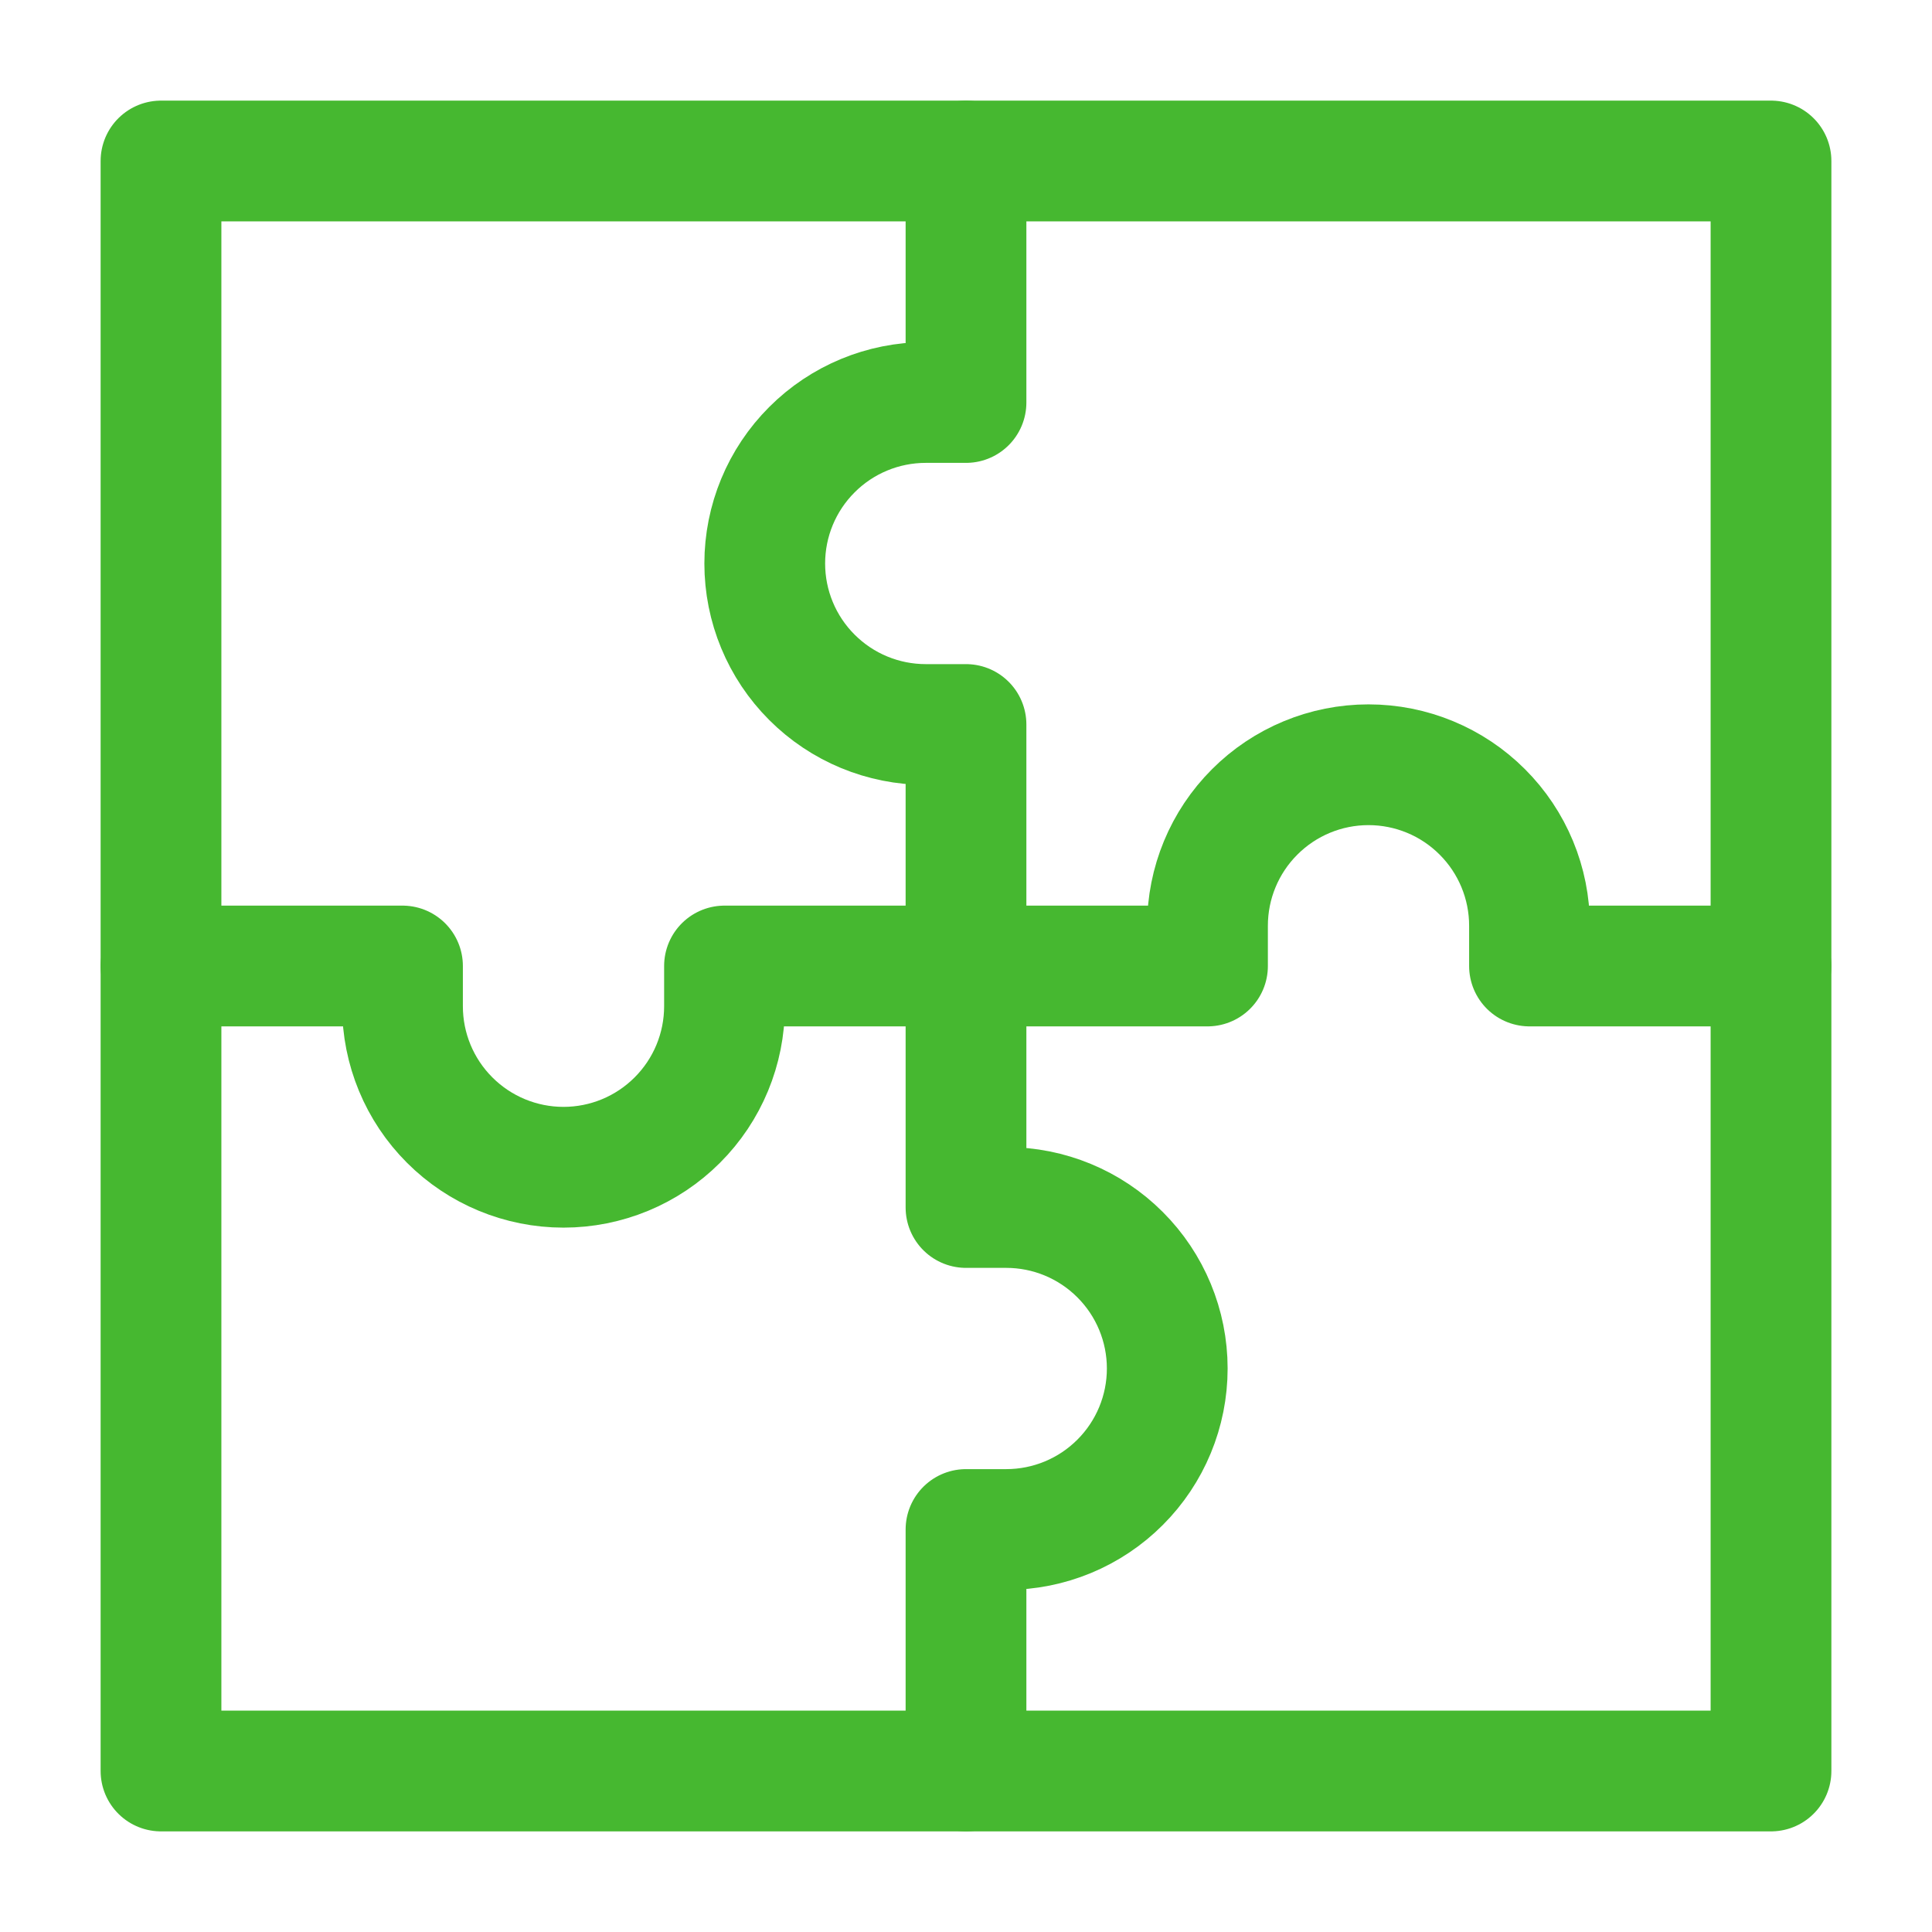
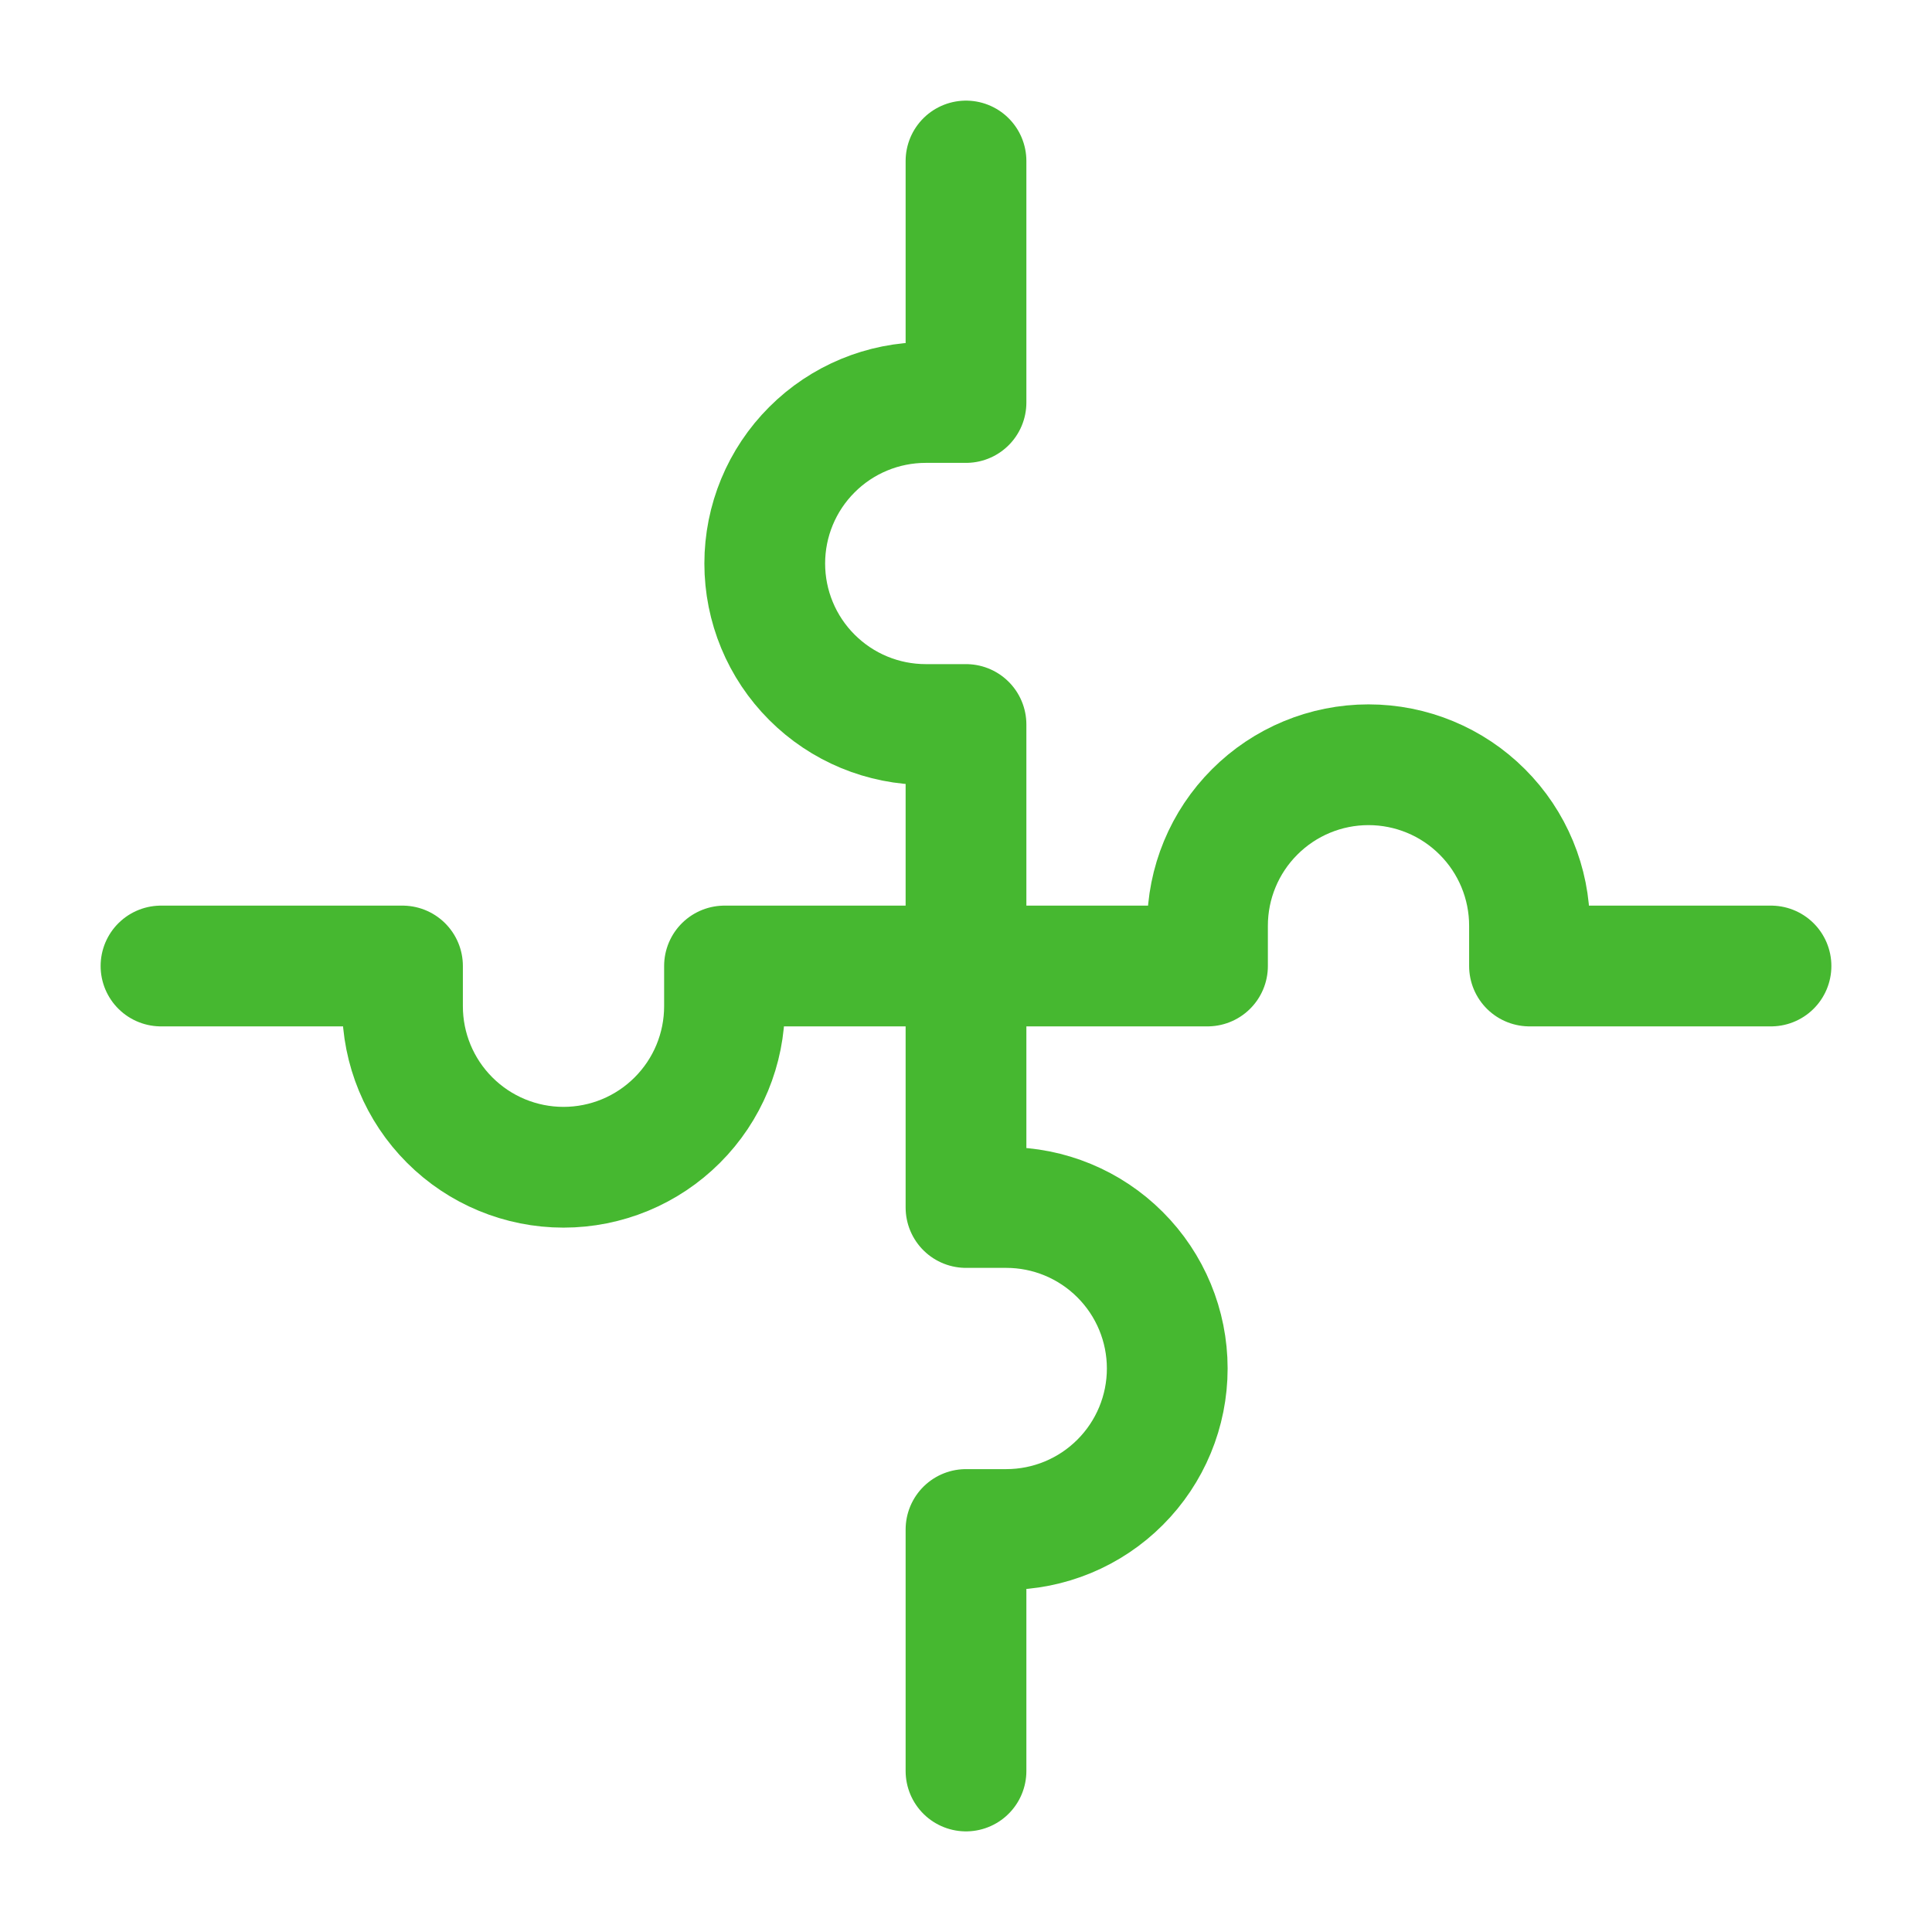
<svg xmlns="http://www.w3.org/2000/svg" width="48" height="48" viewBox="0 0 48 48" fill="none">
  <path d="M24 44V38H25C26.061 38 27.078 37.579 27.828 36.828C28.579 36.078 29 35.061 29 34C29 32.939 28.579 31.922 27.828 31.172C27.078 30.421 26.061 30 25 30H24V18H23C21.939 18 20.922 17.579 20.172 16.828C19.421 16.078 19 15.061 19 14C19 12.939 19.421 11.922 20.172 11.172C20.922 10.421 21.939 10 23 10H24V4" stroke="#46B830" stroke-width="3" stroke-linecap="round" stroke-linejoin="round" />
  <path d="M4 24H10V25C10 26.061 10.421 27.078 11.172 27.828C11.922 28.579 12.939 29 14 29C15.061 29 16.078 28.579 16.828 27.828C17.579 27.078 18 26.061 18 25V24H30V23C30 21.939 30.421 20.922 31.172 20.172C31.922 19.421 32.939 19 34 19C35.061 19 36.078 19.421 36.828 20.172C37.579 20.922 38 21.939 38 23V24H44" stroke="#46B830" stroke-width="3" stroke-linecap="round" stroke-linejoin="round" />
-   <path d="M44 4H4V44H44V4Z" stroke="#46B830" stroke-width="3" stroke-linecap="round" stroke-linejoin="round" />
</svg>